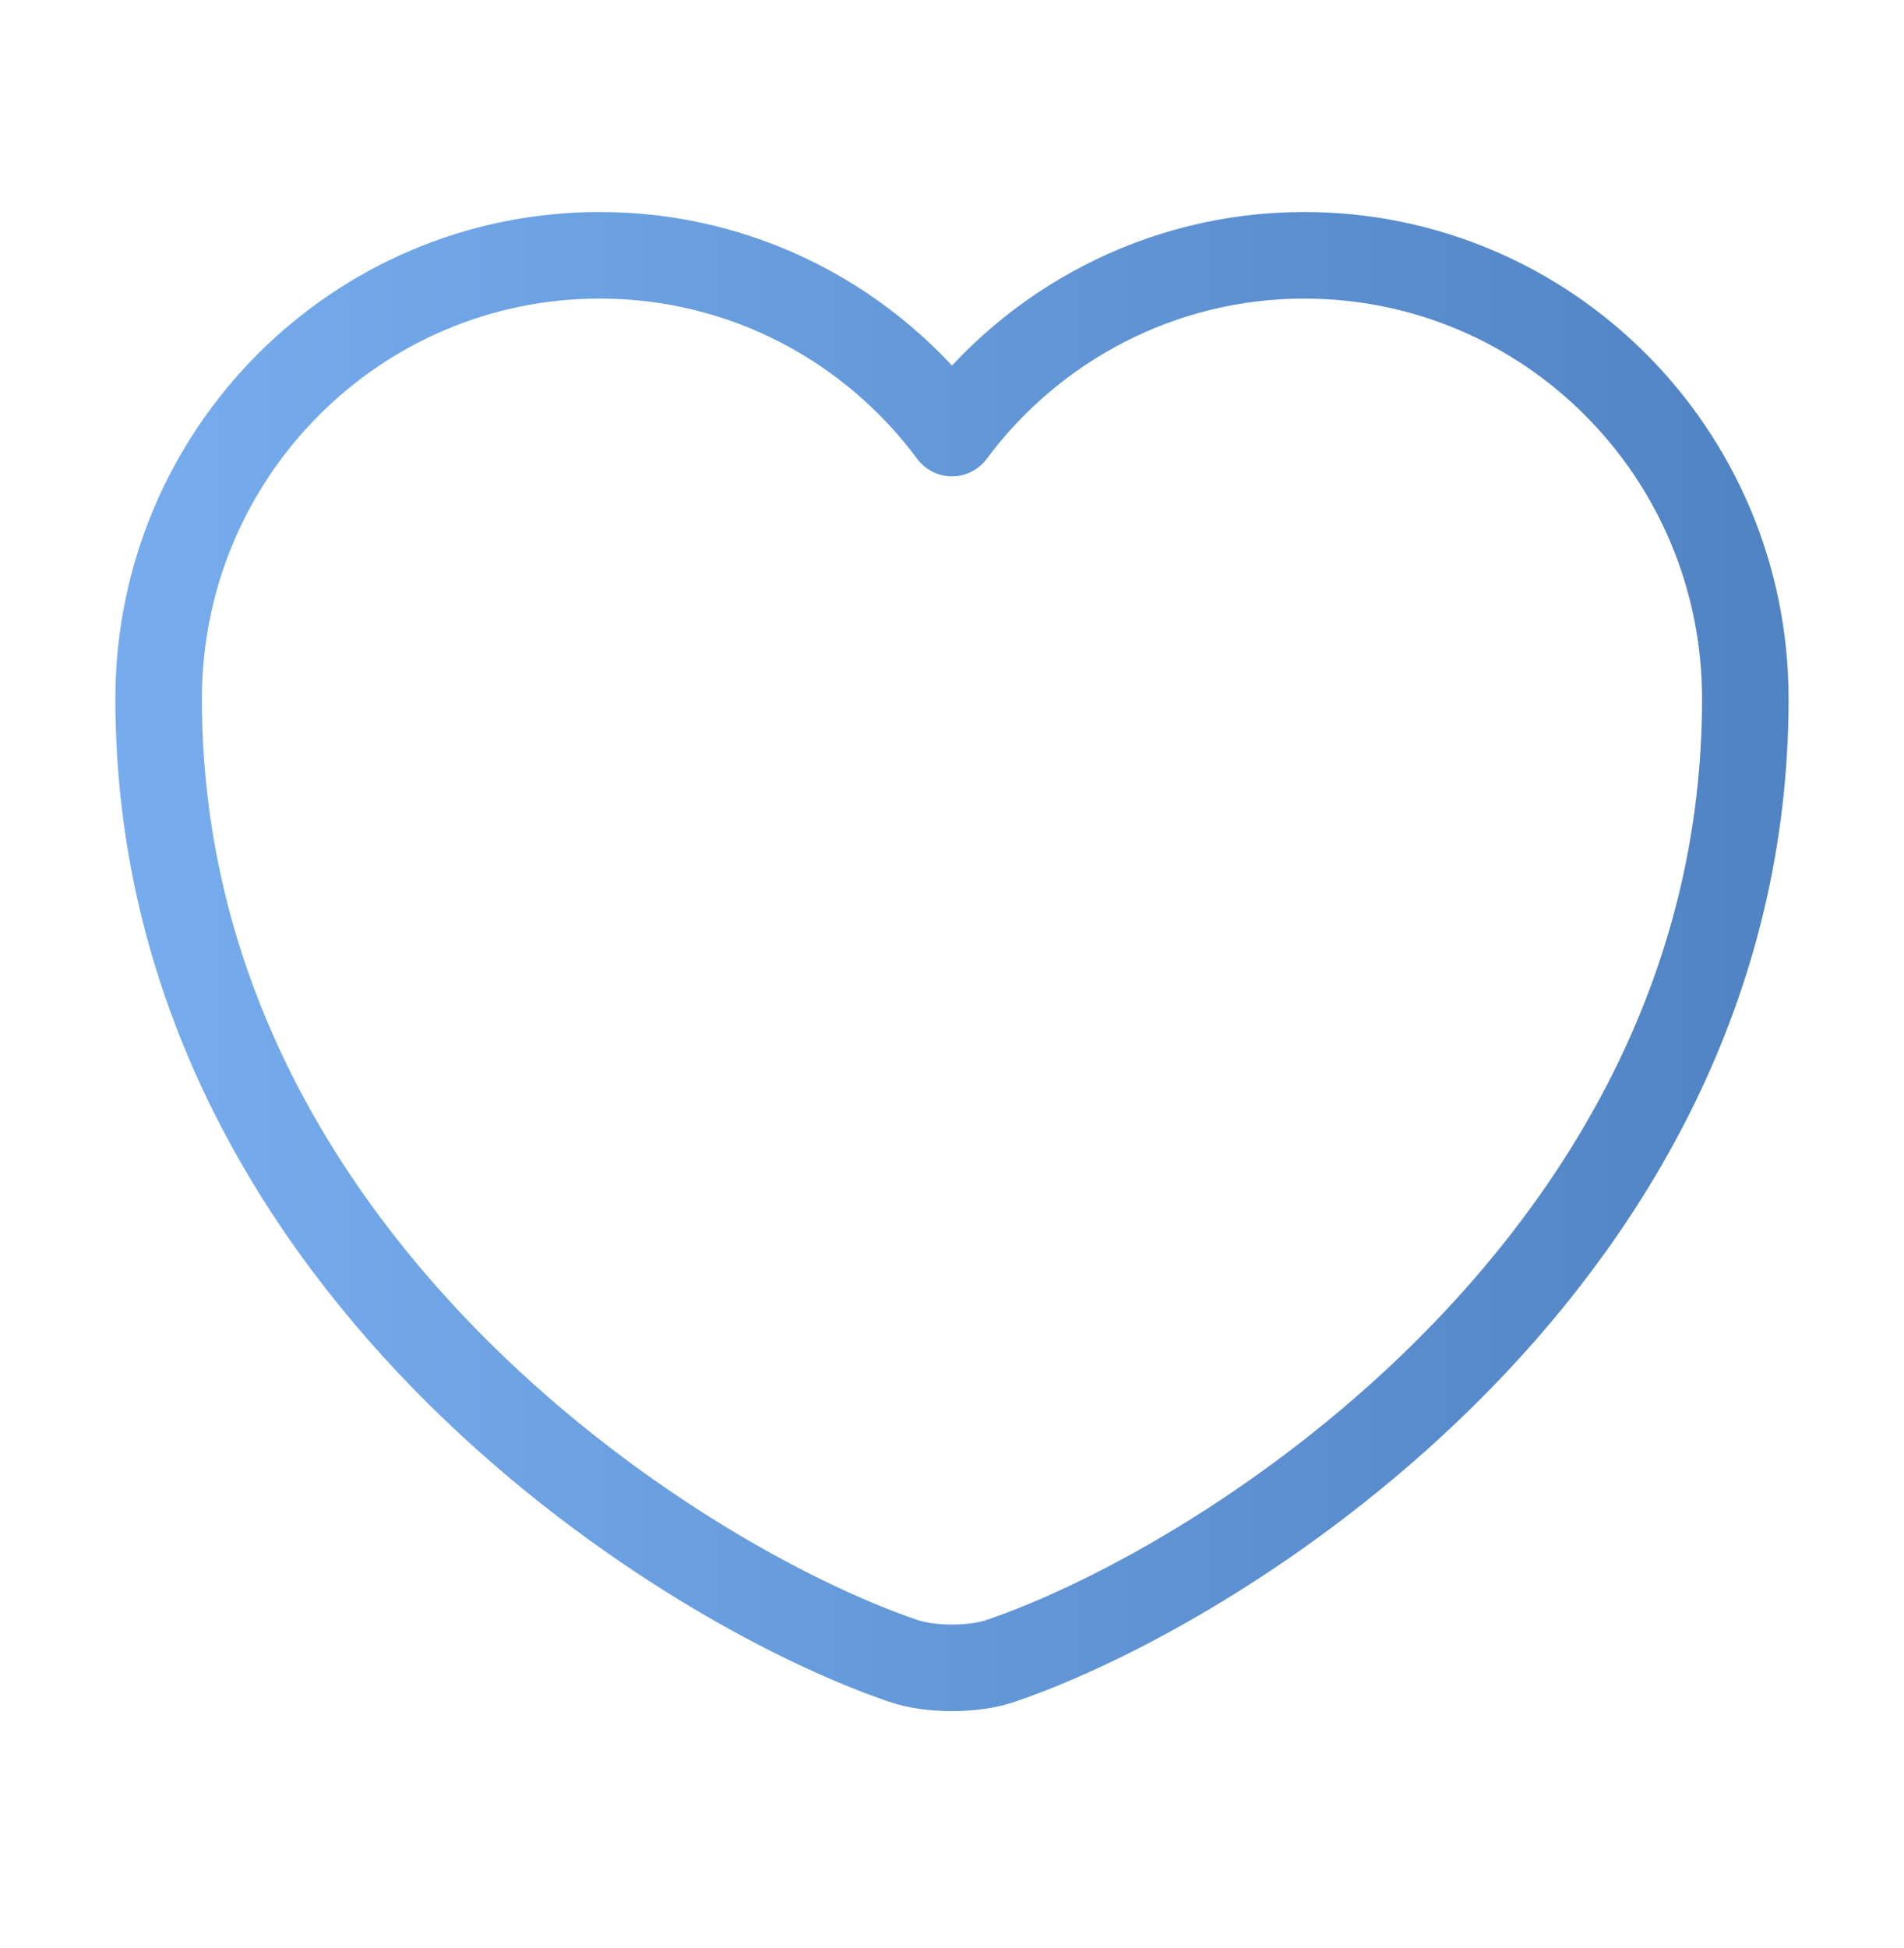
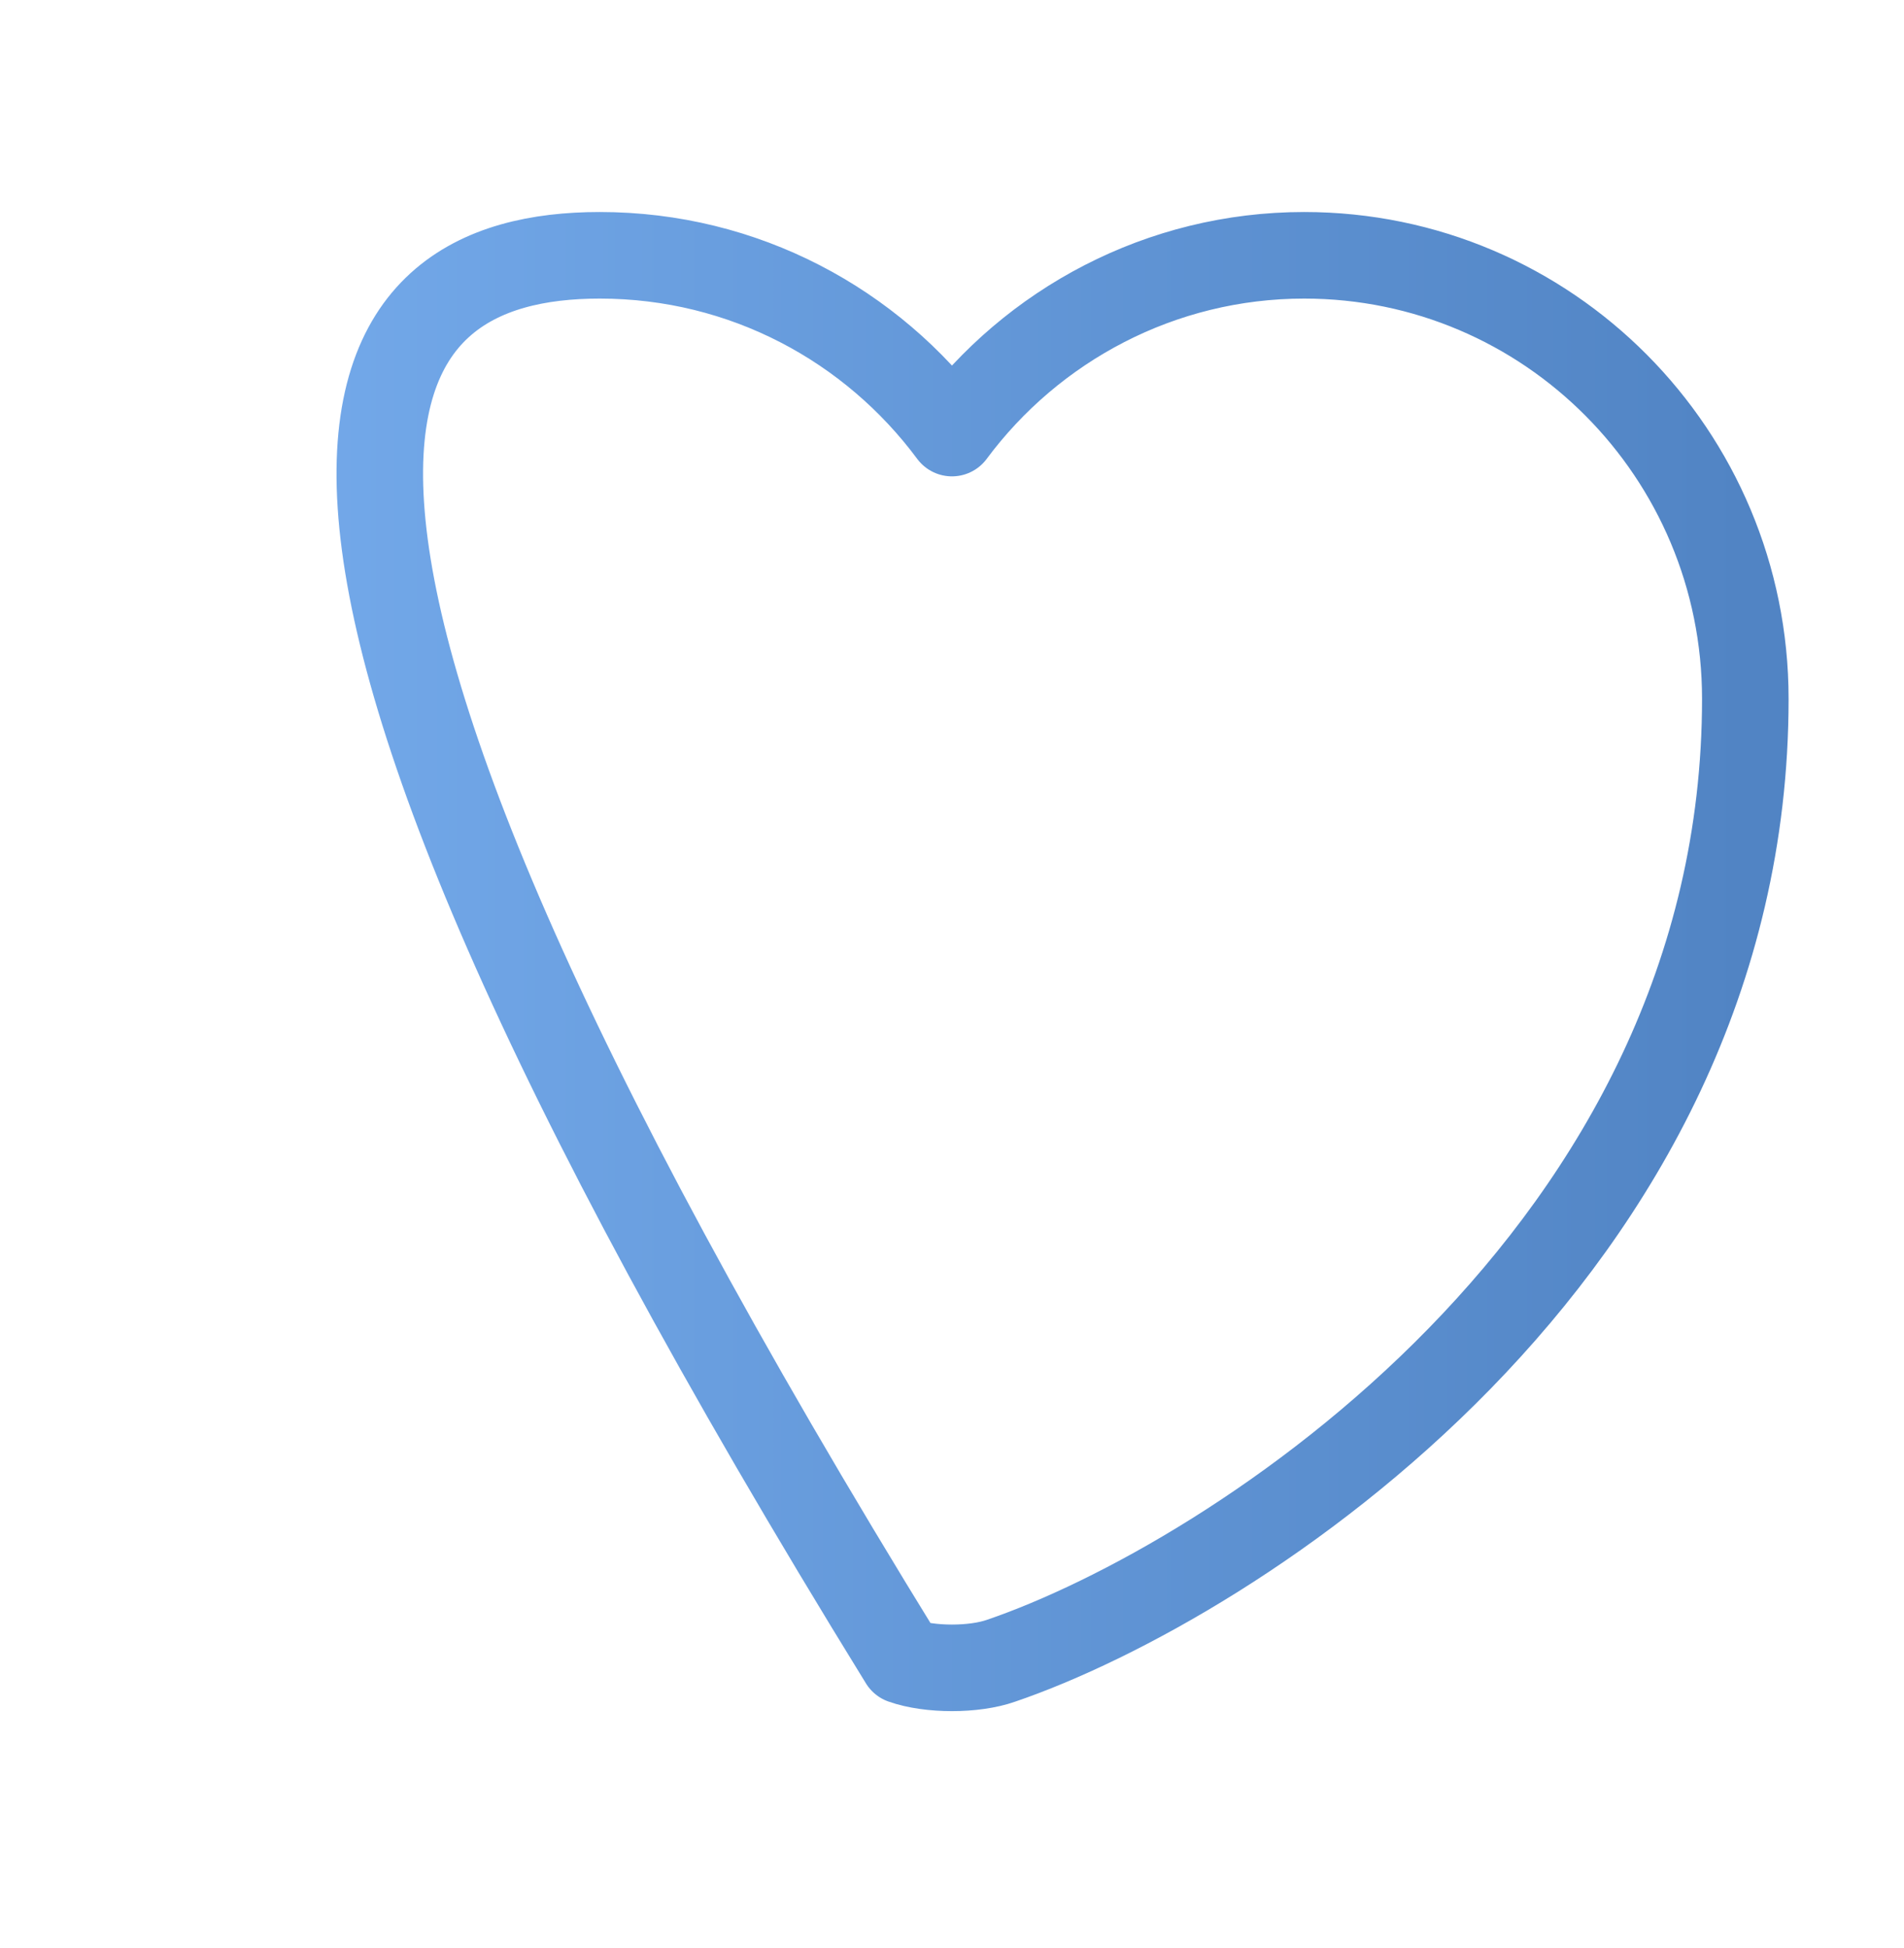
<svg xmlns="http://www.w3.org/2000/svg" width="44" height="45" viewBox="0 0 44 45" fill="none">
-   <path d="M23.136 38.366C22.513 38.586 21.486 38.586 20.863 38.366C15.546 36.551 3.666 28.98 3.666 16.146C3.666 10.481 8.231 5.898 13.859 5.898C17.196 5.898 20.148 7.511 21.999 10.005C23.851 7.511 26.821 5.898 30.139 5.898C35.768 5.898 40.333 10.481 40.333 16.146C40.333 28.98 28.453 36.551 23.136 38.366Z" stroke="url(#paint0_linear_146_1487)" stroke-width="2" stroke-linecap="round" stroke-linejoin="round" />
+   <path d="M23.136 38.366C22.513 38.586 21.486 38.586 20.863 38.366C3.666 10.481 8.231 5.898 13.859 5.898C17.196 5.898 20.148 7.511 21.999 10.005C23.851 7.511 26.821 5.898 30.139 5.898C35.768 5.898 40.333 10.481 40.333 16.146C40.333 28.98 28.453 36.551 23.136 38.366Z" stroke="url(#paint0_linear_146_1487)" stroke-width="2" stroke-linecap="round" stroke-linejoin="round" />
  <defs>
    <linearGradient id="paint0_linear_146_1487" x1="3.666" y1="22.215" x2="40.333" y2="22.215" gradientUnits="userSpaceOnUse">
      <stop stop-color="#76ACED" />
      <stop offset="1" stop-color="#5184C4" />
    </linearGradient>
  </defs>
</svg>